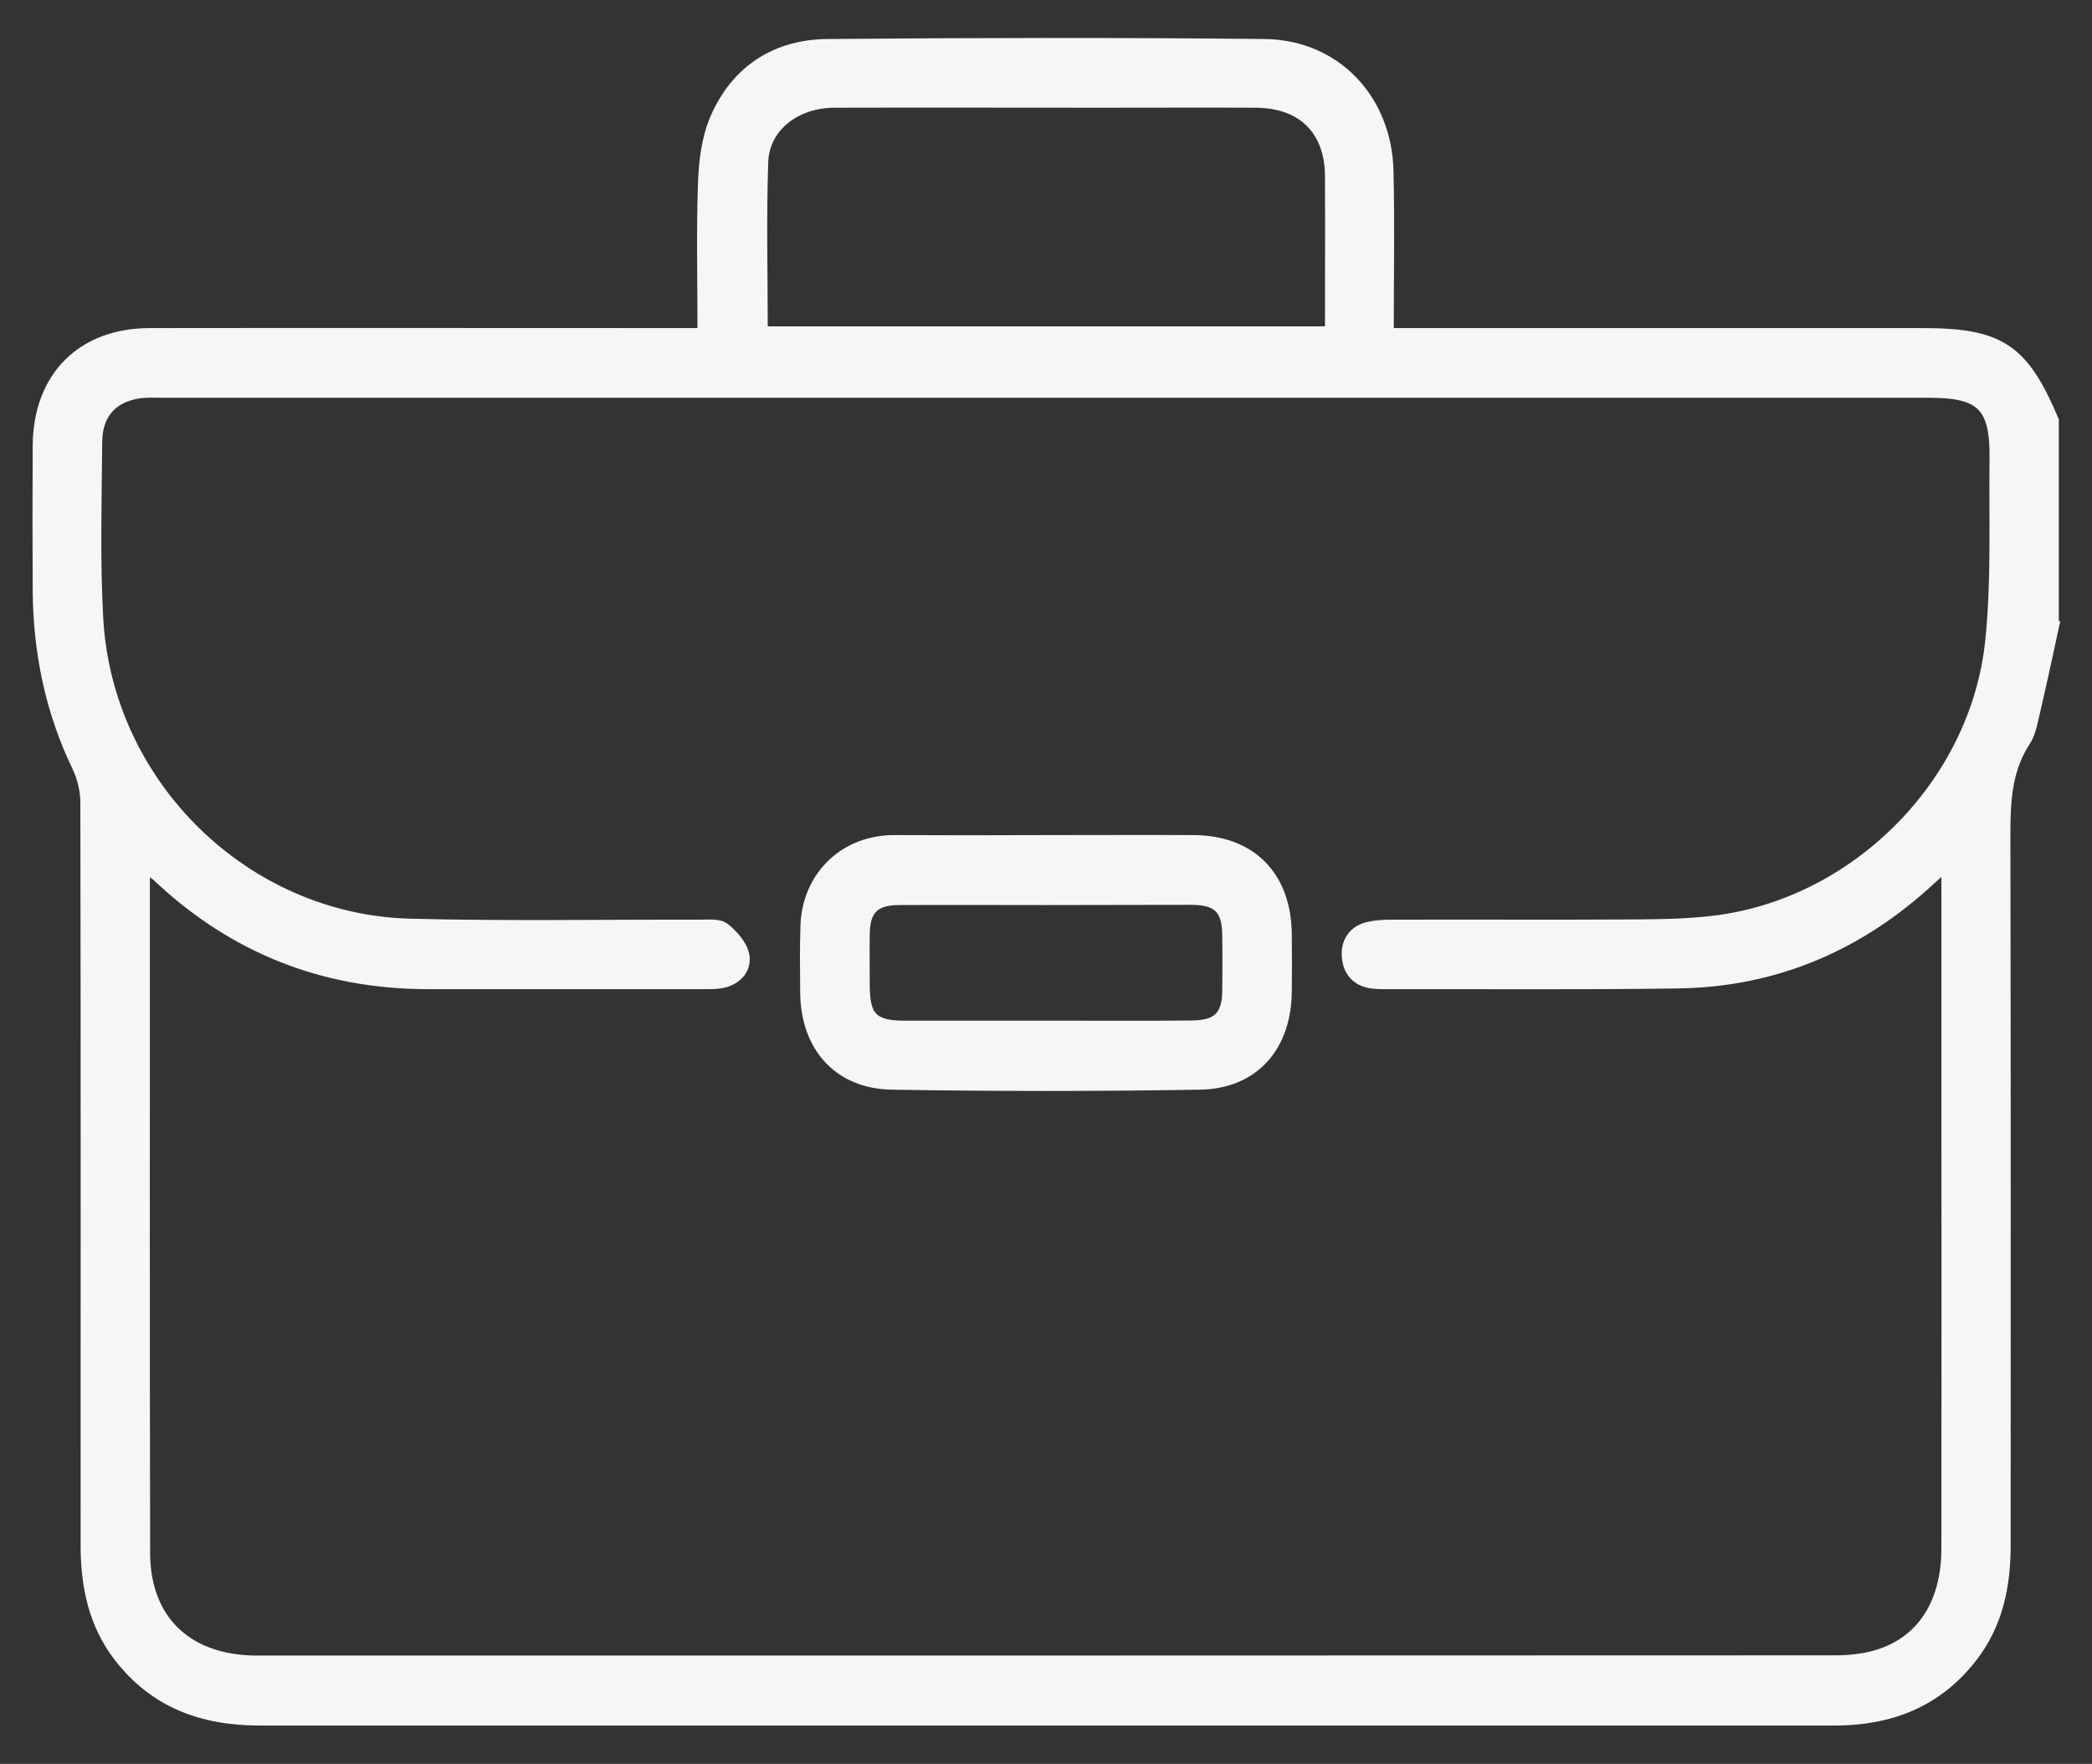
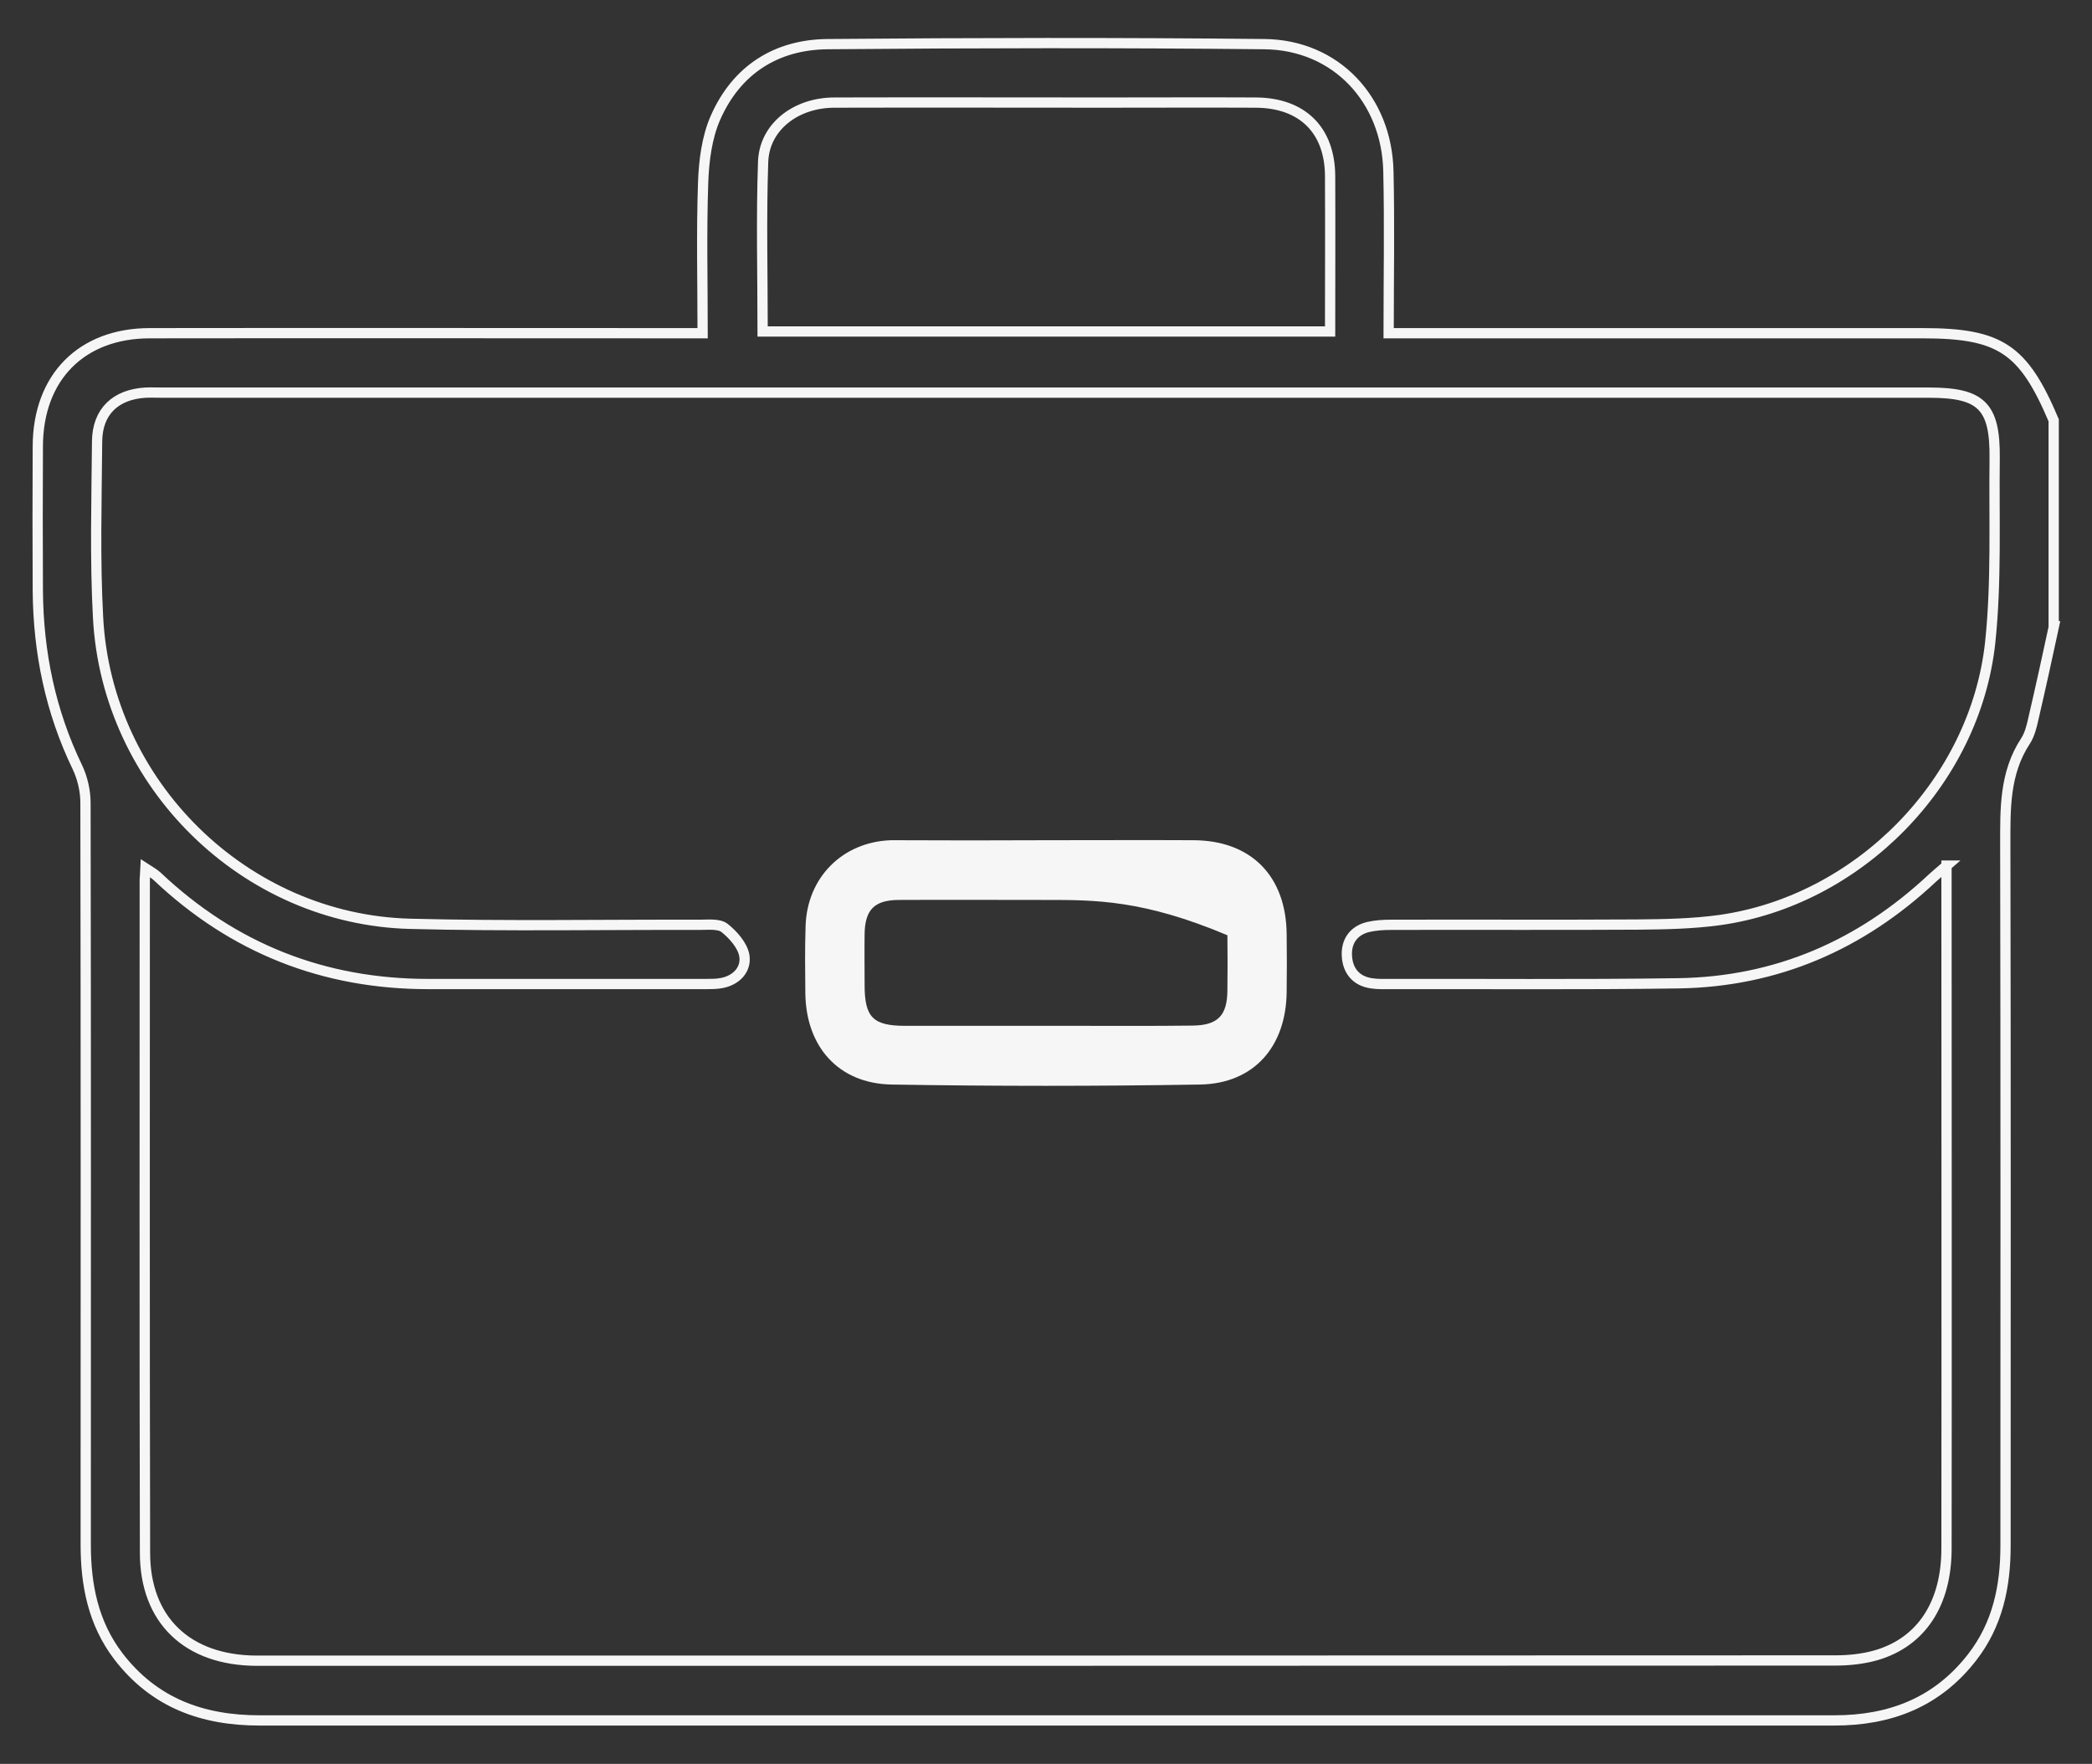
<svg xmlns="http://www.w3.org/2000/svg" width="51" height="43" viewBox="0 0 51 43" fill="none">
  <rect x="0" y="0" width="51" height="43" fill="#333333" stroke="none" />
-   <path d="M50.072 15.267C49.91 16.02 49.747 16.765 49.572 17.517C49.53 17.706 49.482 17.906 49.38 18.063C48.862 18.852 48.886 19.725 48.886 20.617C48.898 26.305 48.892 31.994 48.892 37.683C48.892 38.672 48.7 39.6 48.079 40.4C47.224 41.504 46.075 41.941 44.72 41.941C41.475 41.941 38.224 41.941 34.979 41.941C25.431 41.941 15.883 41.941 6.328 41.941C4.938 41.941 3.758 41.516 2.885 40.376C2.271 39.569 2.09 38.642 2.09 37.653C2.09 31.625 2.096 25.602 2.084 19.573C2.084 19.282 2.012 18.967 1.885 18.7C1.229 17.342 0.934 15.904 0.922 14.406C0.916 13.23 0.916 12.053 0.922 10.876C0.928 9.196 1.988 8.123 3.655 8.123C7.942 8.117 12.228 8.123 16.515 8.123H17.129C17.129 6.868 17.099 5.667 17.141 4.46C17.159 3.926 17.231 3.35 17.442 2.871C17.954 1.706 18.917 1.088 20.175 1.076C23.727 1.045 27.279 1.039 30.825 1.076C32.565 1.094 33.811 2.422 33.847 4.181C33.877 5.467 33.853 6.758 33.853 8.123H34.437H46.863C48.76 8.123 49.326 8.499 50.066 10.246V15.267H50.072ZM47.459 21.102C47.279 21.259 47.188 21.332 47.11 21.405C45.364 23.043 43.305 23.934 40.921 23.971C38.507 24.007 36.093 23.983 33.673 23.989C33.594 23.989 33.51 23.983 33.432 23.971C33.059 23.916 32.86 23.667 32.836 23.316C32.812 22.964 32.986 22.691 33.348 22.6C33.528 22.557 33.727 22.545 33.919 22.545C35.918 22.539 37.917 22.551 39.916 22.539C40.584 22.533 41.258 22.521 41.92 22.43C45.304 21.957 48.152 19.076 48.519 15.656C48.675 14.17 48.609 12.666 48.627 11.168C48.639 9.9 48.302 9.572 47.032 9.572C32.685 9.572 18.333 9.572 3.98 9.572C3.836 9.572 3.691 9.566 3.547 9.572C2.818 9.615 2.373 10.033 2.367 10.761C2.355 12.193 2.313 13.63 2.391 15.061C2.608 19.119 5.967 22.418 10.001 22.521C12.349 22.582 14.703 22.539 17.056 22.545C17.261 22.545 17.52 22.515 17.659 22.618C17.875 22.788 18.104 23.049 18.146 23.297C18.2 23.631 17.954 23.898 17.592 23.965C17.466 23.989 17.34 23.989 17.207 23.989C14.949 23.989 12.698 23.989 10.44 23.989C7.894 23.989 5.69 23.122 3.83 21.363C3.758 21.296 3.667 21.247 3.547 21.169C3.541 21.308 3.529 21.387 3.529 21.466C3.529 26.93 3.523 32.395 3.535 37.853C3.535 39.497 4.57 40.479 6.256 40.485C19.085 40.485 31.915 40.485 44.744 40.479C45.075 40.479 45.418 40.443 45.737 40.352C46.845 40.03 47.453 39.09 47.453 37.75C47.459 32.401 47.453 27.046 47.453 21.696V21.102H47.459ZM18.592 8.081H32.426C32.426 6.795 32.432 5.545 32.426 4.29C32.42 3.168 31.746 2.507 30.614 2.501C29.386 2.495 28.152 2.501 26.918 2.501C24.726 2.501 22.535 2.495 20.344 2.501C19.398 2.501 18.634 3.095 18.604 3.944C18.556 5.315 18.592 6.68 18.592 8.081Z" fill="#F6F6F6" />
  <path d="M50.072 15.267C49.91 16.02 49.747 16.765 49.572 17.517C49.53 17.706 49.482 17.906 49.38 18.063C48.862 18.852 48.886 19.725 48.886 20.617C48.898 26.305 48.892 31.994 48.892 37.683C48.892 38.672 48.7 39.6 48.079 40.4C47.224 41.504 46.075 41.941 44.72 41.941C41.475 41.941 38.224 41.941 34.979 41.941C25.431 41.941 15.883 41.941 6.328 41.941C4.938 41.941 3.758 41.516 2.885 40.376C2.271 39.569 2.09 38.642 2.09 37.653C2.09 31.625 2.096 25.602 2.084 19.573C2.084 19.282 2.012 18.967 1.885 18.7C1.229 17.342 0.934 15.904 0.922 14.406C0.916 13.23 0.916 12.053 0.922 10.876C0.928 9.196 1.988 8.123 3.655 8.123C7.942 8.117 12.228 8.123 16.515 8.123H17.129C17.129 6.868 17.099 5.667 17.141 4.46C17.159 3.926 17.231 3.35 17.442 2.871C17.954 1.706 18.917 1.088 20.175 1.076C23.727 1.045 27.279 1.039 30.825 1.076C32.565 1.094 33.811 2.422 33.847 4.181C33.877 5.467 33.853 6.758 33.853 8.123H34.437H46.863C48.76 8.123 49.326 8.499 50.066 10.246V15.267H50.072ZM47.459 21.102C47.279 21.259 47.188 21.332 47.11 21.405C45.364 23.043 43.305 23.934 40.921 23.971C38.507 24.007 36.093 23.983 33.673 23.989C33.594 23.989 33.51 23.983 33.432 23.971C33.059 23.916 32.86 23.667 32.836 23.316C32.812 22.964 32.986 22.691 33.348 22.6C33.528 22.557 33.727 22.545 33.919 22.545C35.918 22.539 37.917 22.551 39.916 22.539C40.584 22.533 41.258 22.521 41.92 22.43C45.304 21.957 48.152 19.076 48.519 15.656C48.675 14.17 48.609 12.666 48.627 11.168C48.639 9.9 48.302 9.572 47.032 9.572C32.685 9.572 18.333 9.572 3.98 9.572C3.836 9.572 3.691 9.566 3.547 9.572C2.818 9.615 2.373 10.033 2.367 10.761C2.355 12.193 2.313 13.63 2.391 15.061C2.608 19.119 5.967 22.418 10.001 22.521C12.349 22.582 14.703 22.539 17.056 22.545C17.261 22.545 17.52 22.515 17.659 22.618C17.875 22.788 18.104 23.049 18.146 23.297C18.2 23.631 17.954 23.898 17.592 23.965C17.466 23.989 17.34 23.989 17.207 23.989C14.949 23.989 12.698 23.989 10.44 23.989C7.894 23.989 5.69 23.122 3.83 21.363C3.758 21.296 3.667 21.247 3.547 21.169C3.541 21.308 3.529 21.387 3.529 21.466C3.529 26.93 3.523 32.395 3.535 37.853C3.535 39.497 4.57 40.479 6.256 40.485C19.085 40.485 31.915 40.485 44.744 40.479C45.075 40.479 45.418 40.443 45.737 40.352C46.845 40.03 47.453 39.09 47.453 37.75C47.459 32.401 47.453 27.046 47.453 21.696V21.102H47.459ZM18.592 8.081H32.426C32.426 6.795 32.432 5.545 32.426 4.29C32.42 3.168 31.746 2.507 30.614 2.501C29.386 2.495 28.152 2.501 26.918 2.501C24.726 2.501 22.535 2.495 20.344 2.501C19.398 2.501 18.634 3.095 18.604 3.944C18.556 5.315 18.592 6.68 18.592 8.081Z" stroke="#F6F6F6" stroke-width="0.25" stroke-miterlimit="10" />
-   <path d="M25.503 20.483C26.701 20.483 27.899 20.477 29.097 20.483C30.5 20.489 31.355 21.357 31.367 22.776C31.373 23.243 31.373 23.71 31.367 24.177C31.355 25.511 30.572 26.415 29.26 26.439C26.749 26.481 24.245 26.481 21.734 26.439C20.44 26.415 19.651 25.517 19.633 24.219C19.627 23.673 19.621 23.122 19.639 22.576C19.675 21.393 20.536 20.526 21.716 20.483C21.746 20.483 21.782 20.483 21.813 20.483C23.041 20.489 24.275 20.489 25.503 20.483ZM25.503 21.939C24.305 21.939 23.101 21.933 21.903 21.939C21.319 21.945 21.09 22.175 21.078 22.758C21.072 23.176 21.078 23.595 21.078 24.013C21.078 24.801 21.283 25.008 22.072 25.008C23.462 25.008 24.853 25.008 26.244 25.008C27.189 25.008 28.128 25.014 29.073 25.002C29.687 24.995 29.916 24.759 29.922 24.152C29.928 23.704 29.928 23.249 29.922 22.8C29.916 22.163 29.693 21.939 29.049 21.933C27.869 21.933 26.683 21.939 25.503 21.939Z" fill="#F6F6F6" />
-   <path d="M25.503 20.483C26.701 20.483 27.899 20.477 29.097 20.483C30.5 20.489 31.355 21.357 31.367 22.776C31.373 23.243 31.373 23.71 31.367 24.177C31.355 25.511 30.572 26.415 29.26 26.439C26.749 26.481 24.245 26.481 21.734 26.439C20.44 26.415 19.651 25.517 19.633 24.219C19.627 23.673 19.621 23.122 19.639 22.576C19.675 21.393 20.536 20.526 21.716 20.483C21.746 20.483 21.782 20.483 21.813 20.483C23.041 20.489 24.275 20.489 25.503 20.483ZM25.503 21.939C24.305 21.939 23.101 21.933 21.903 21.939C21.319 21.945 21.09 22.175 21.078 22.758C21.072 23.176 21.078 23.595 21.078 24.013C21.078 24.801 21.283 25.008 22.072 25.008C23.462 25.008 24.853 25.008 26.244 25.008C27.189 25.008 28.128 25.014 29.073 25.002C29.687 24.995 29.916 24.759 29.922 24.152C29.928 23.704 29.928 23.249 29.922 22.8C29.916 22.163 29.693 21.939 29.049 21.933C27.869 21.933 26.683 21.939 25.503 21.939Z" stroke="#F6F6F6" stroke-width="0.25" stroke-miterlimit="10" />
+   <path d="M25.503 20.483C26.701 20.483 27.899 20.477 29.097 20.483C30.5 20.489 31.355 21.357 31.367 22.776C31.373 23.243 31.373 23.71 31.367 24.177C31.355 25.511 30.572 26.415 29.26 26.439C26.749 26.481 24.245 26.481 21.734 26.439C20.44 26.415 19.651 25.517 19.633 24.219C19.627 23.673 19.621 23.122 19.639 22.576C19.675 21.393 20.536 20.526 21.716 20.483C21.746 20.483 21.782 20.483 21.813 20.483C23.041 20.489 24.275 20.489 25.503 20.483ZM25.503 21.939C24.305 21.939 23.101 21.933 21.903 21.939C21.319 21.945 21.09 22.175 21.078 22.758C21.072 23.176 21.078 23.595 21.078 24.013C21.078 24.801 21.283 25.008 22.072 25.008C23.462 25.008 24.853 25.008 26.244 25.008C27.189 25.008 28.128 25.014 29.073 25.002C29.687 24.995 29.916 24.759 29.922 24.152C29.928 23.704 29.928 23.249 29.922 22.8C27.869 21.933 26.683 21.939 25.503 21.939Z" fill="#F6F6F6" />
</svg>